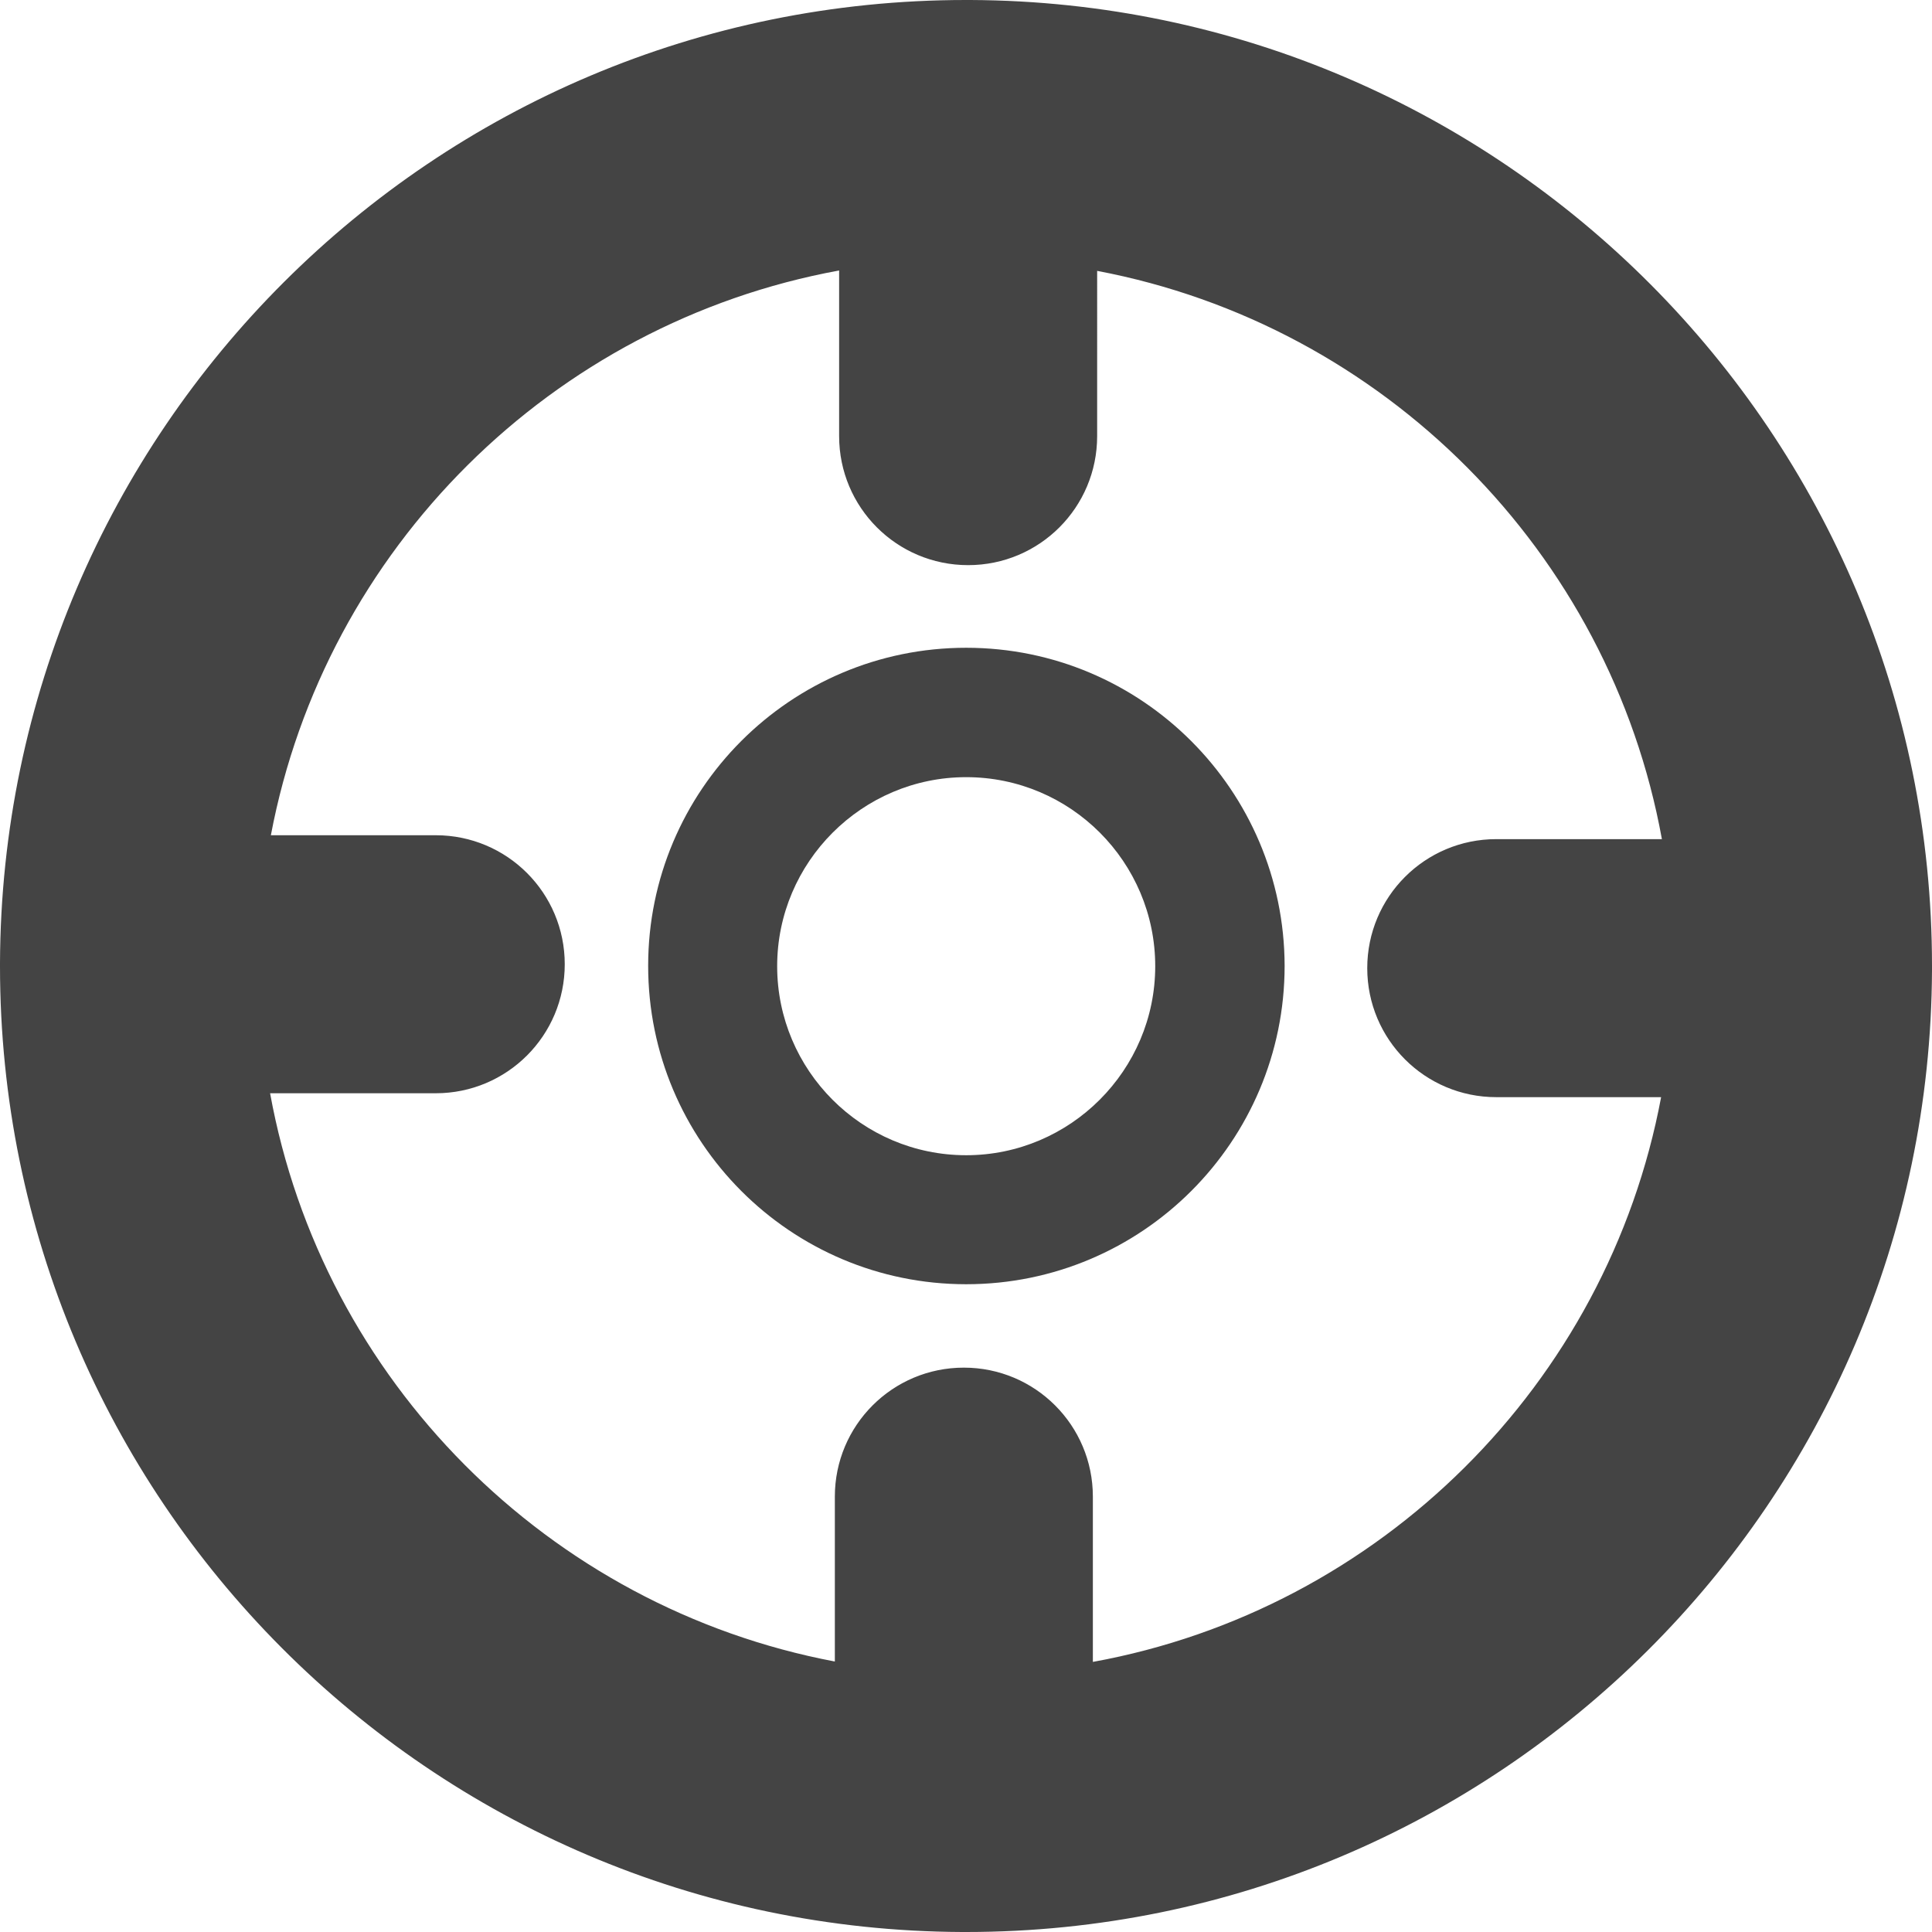
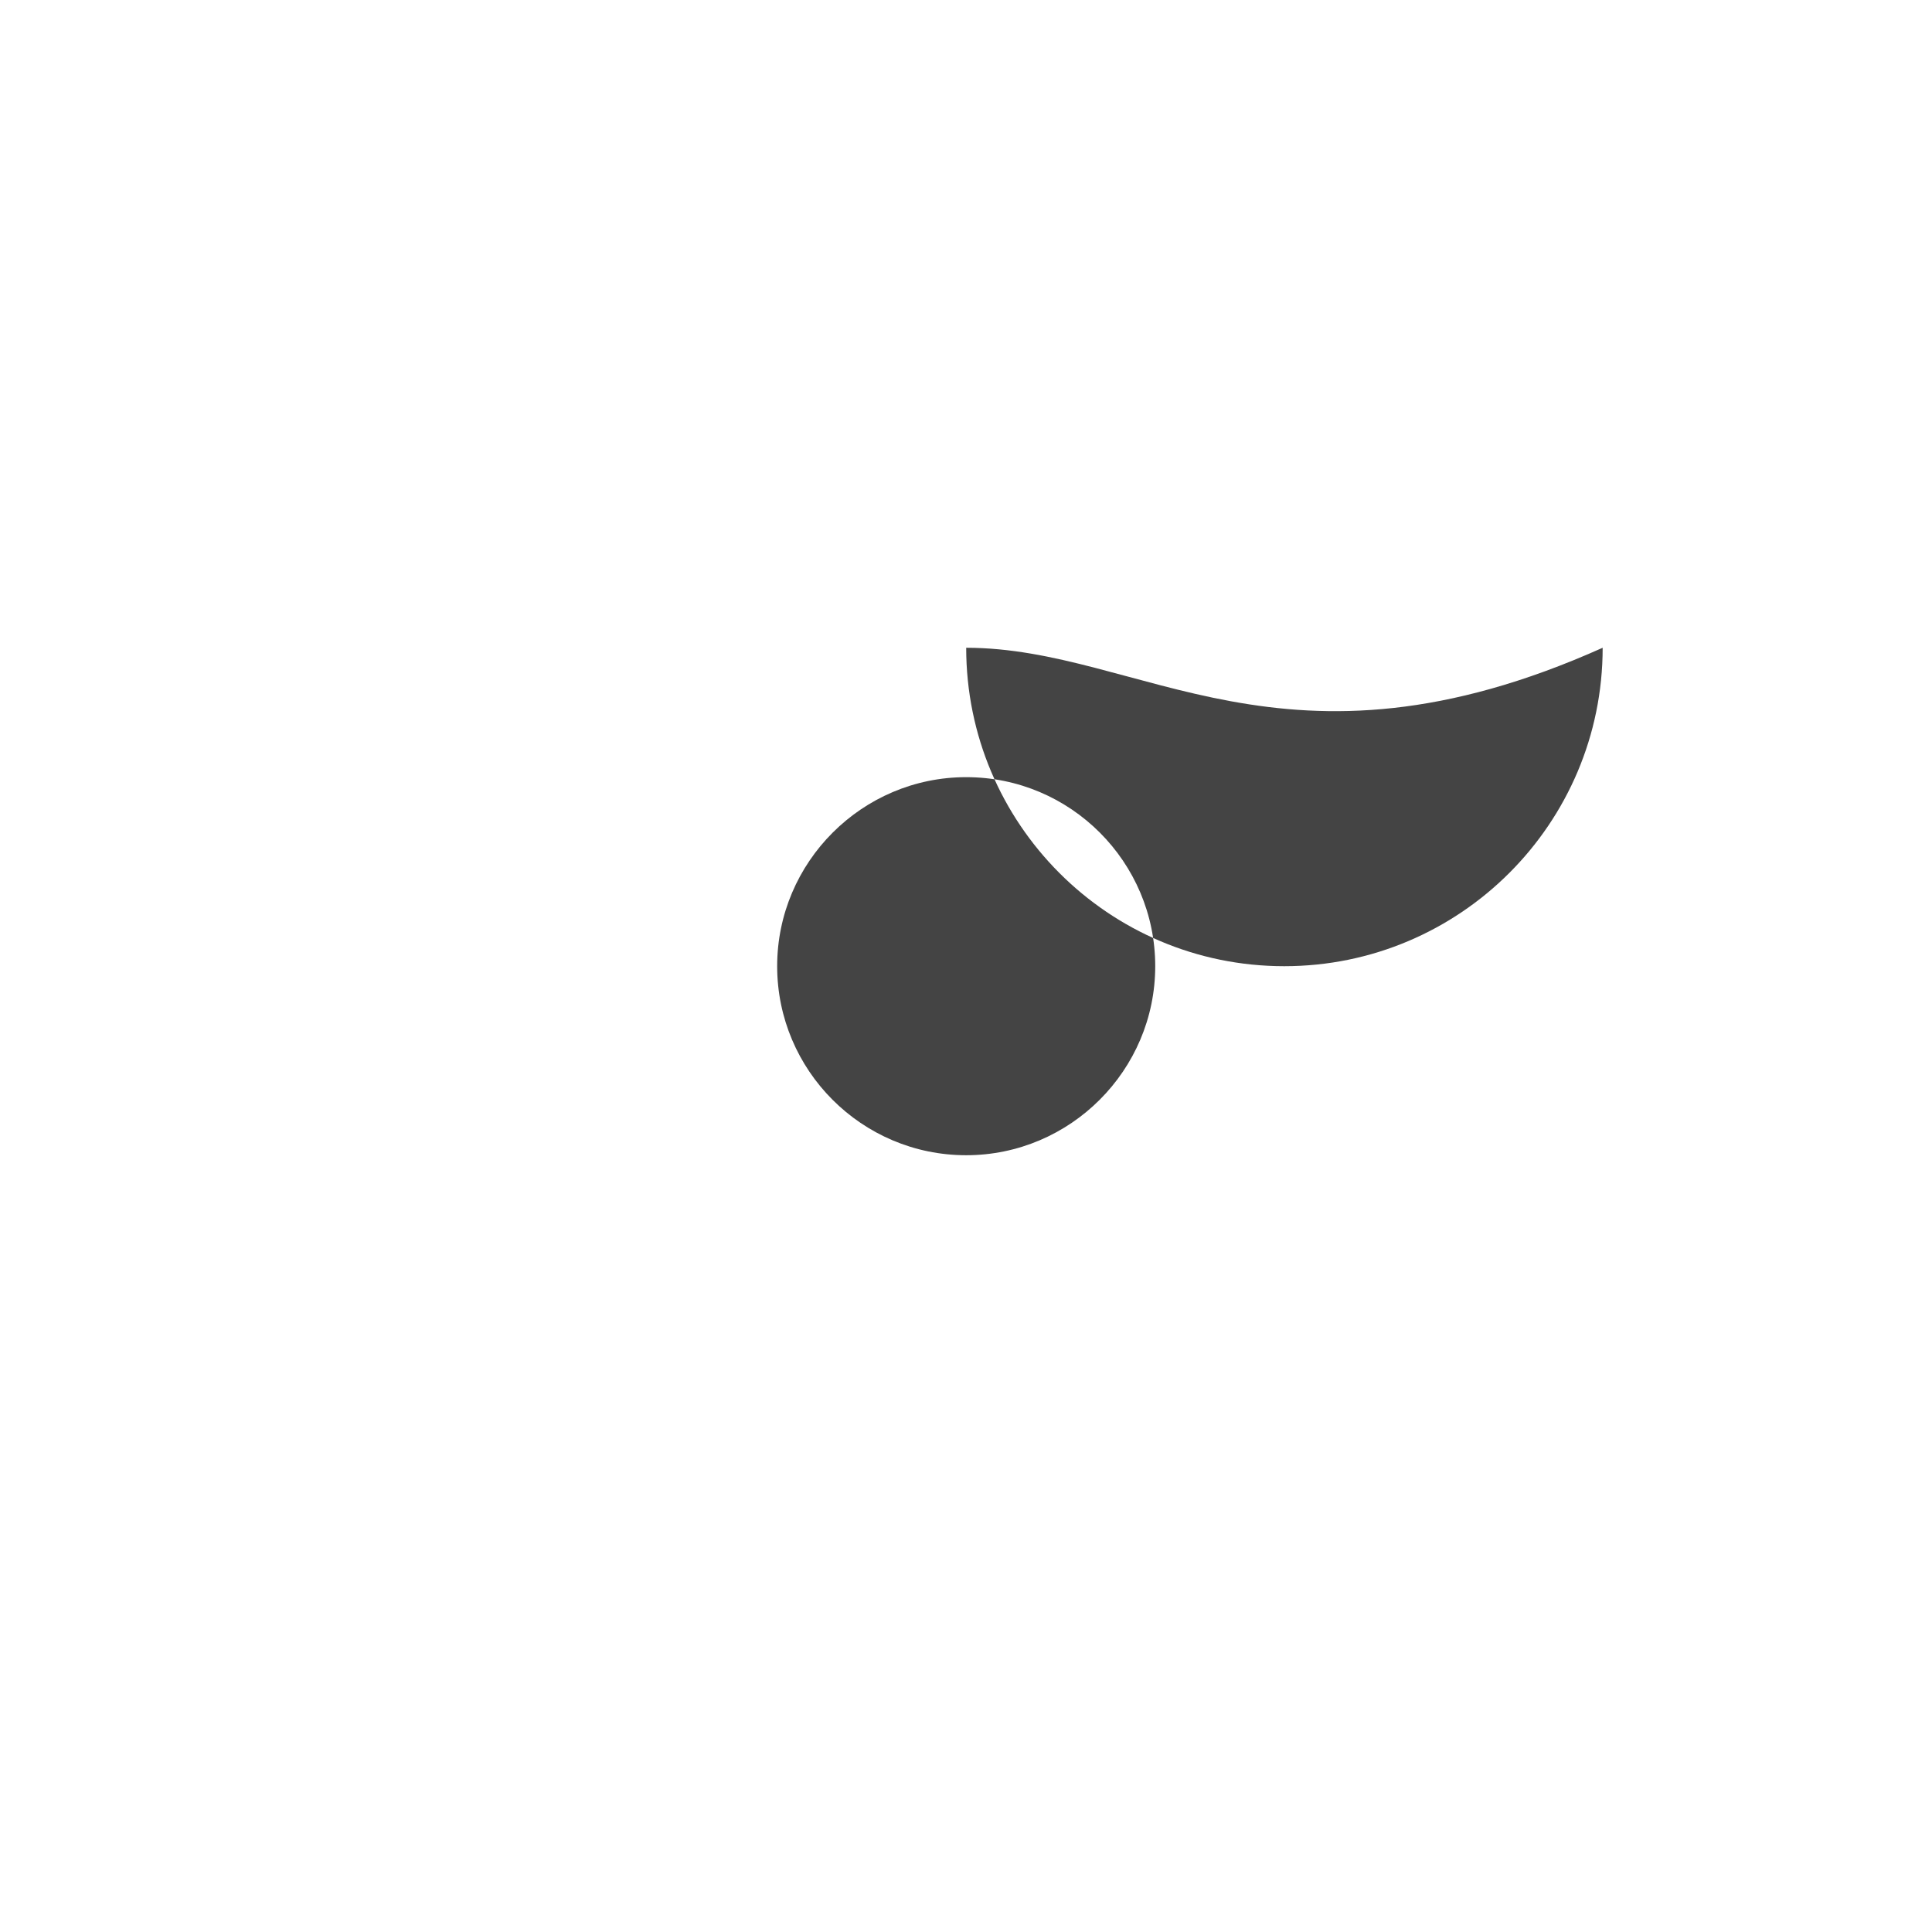
<svg xmlns="http://www.w3.org/2000/svg" version="1.1" id="Capa_1" x="0px" y="0px" viewBox="0 0 495.7 495.7" style="enable-background:new 0 0 495.7 495.7;" xml:space="preserve">
  <style type="text/css">
	.st0{fill:#444444;}
</style>
  <g id="XMLID_219_">
-     <path id="XMLID_223_" class="st0" d="M247.9,166.2c-45.1,0-81.6,36.6-81.6,81.6c0,45.1,36.5,81.7,81.6,81.7   c45.1,0,81.7-36.6,81.7-81.7C329.5,202.8,293,166.2,247.9,166.2z M247.9,296.4c-26.8,0-48.5-21.8-48.5-48.5   c0-26.7,21.8-48.5,48.5-48.5c26.8,0,48.5,21.8,48.5,48.5C296.4,274.6,274.6,296.4,247.9,296.4z" />
-     <path id="XMLID_220_" class="st0" d="M495.7,248.2c0-0.1,0-0.2,0-0.4C495.7,111.3,385.3,0.6,249,0c-0.2,0-0.4,0-0.6,0   c-0.1,0-0.1,0-0.2,0c-0.1,0-0.2,0-0.4,0C111.2,0,0.5,110.6,0,247.1c0,0.1,0,0.1,0,0.2c0,0,0,0.1,0,0.1c0,0.2,0,0.3,0,0.5   c0,136.5,110.4,247.2,246.8,247.8c0.2,0,0.4,0,0.5,0c0.1,0,0.1,0,0.2,0c0.1,0,0.2,0,0.4,0c136.5,0,247.2-110.4,247.8-246.7   c0-0.2,0.1-0.4,0.1-0.6C495.7,248.4,495.7,248.3,495.7,248.2z M280.4,426.4V384c0-18.3-14.8-33.1-33.1-33.1s-33.1,14.8-33.1,33.1   v42.3c-73.5-13.9-131.5-72.1-144.9-145.8l42.5,0c18.3,0,33.1-14.8,33.1-33.1c0-18.3-14.8-33.1-33.1-33.1l-42.3,0   c13.9-73.5,72.1-131.4,145.8-144.9v42.5c0,18.3,14.8,33.1,33.1,33.1s33.1-14.8,33.1-33.1V69.5c73.5,13.9,131.5,72.1,144.9,145.8   l-42.5,0c-18.3,0-33.1,14.8-33.1,33.1c0,18.3,14.8,33.1,33.1,33.1l42.3,0C412.4,355.1,354.1,413,280.4,426.4z" />
+     <path id="XMLID_223_" class="st0" d="M247.9,166.2c0,45.1,36.5,81.7,81.6,81.7   c45.1,0,81.7-36.6,81.7-81.7C329.5,202.8,293,166.2,247.9,166.2z M247.9,296.4c-26.8,0-48.5-21.8-48.5-48.5   c0-26.7,21.8-48.5,48.5-48.5c26.8,0,48.5,21.8,48.5,48.5C296.4,274.6,274.6,296.4,247.9,296.4z" />
  </g>
</svg>